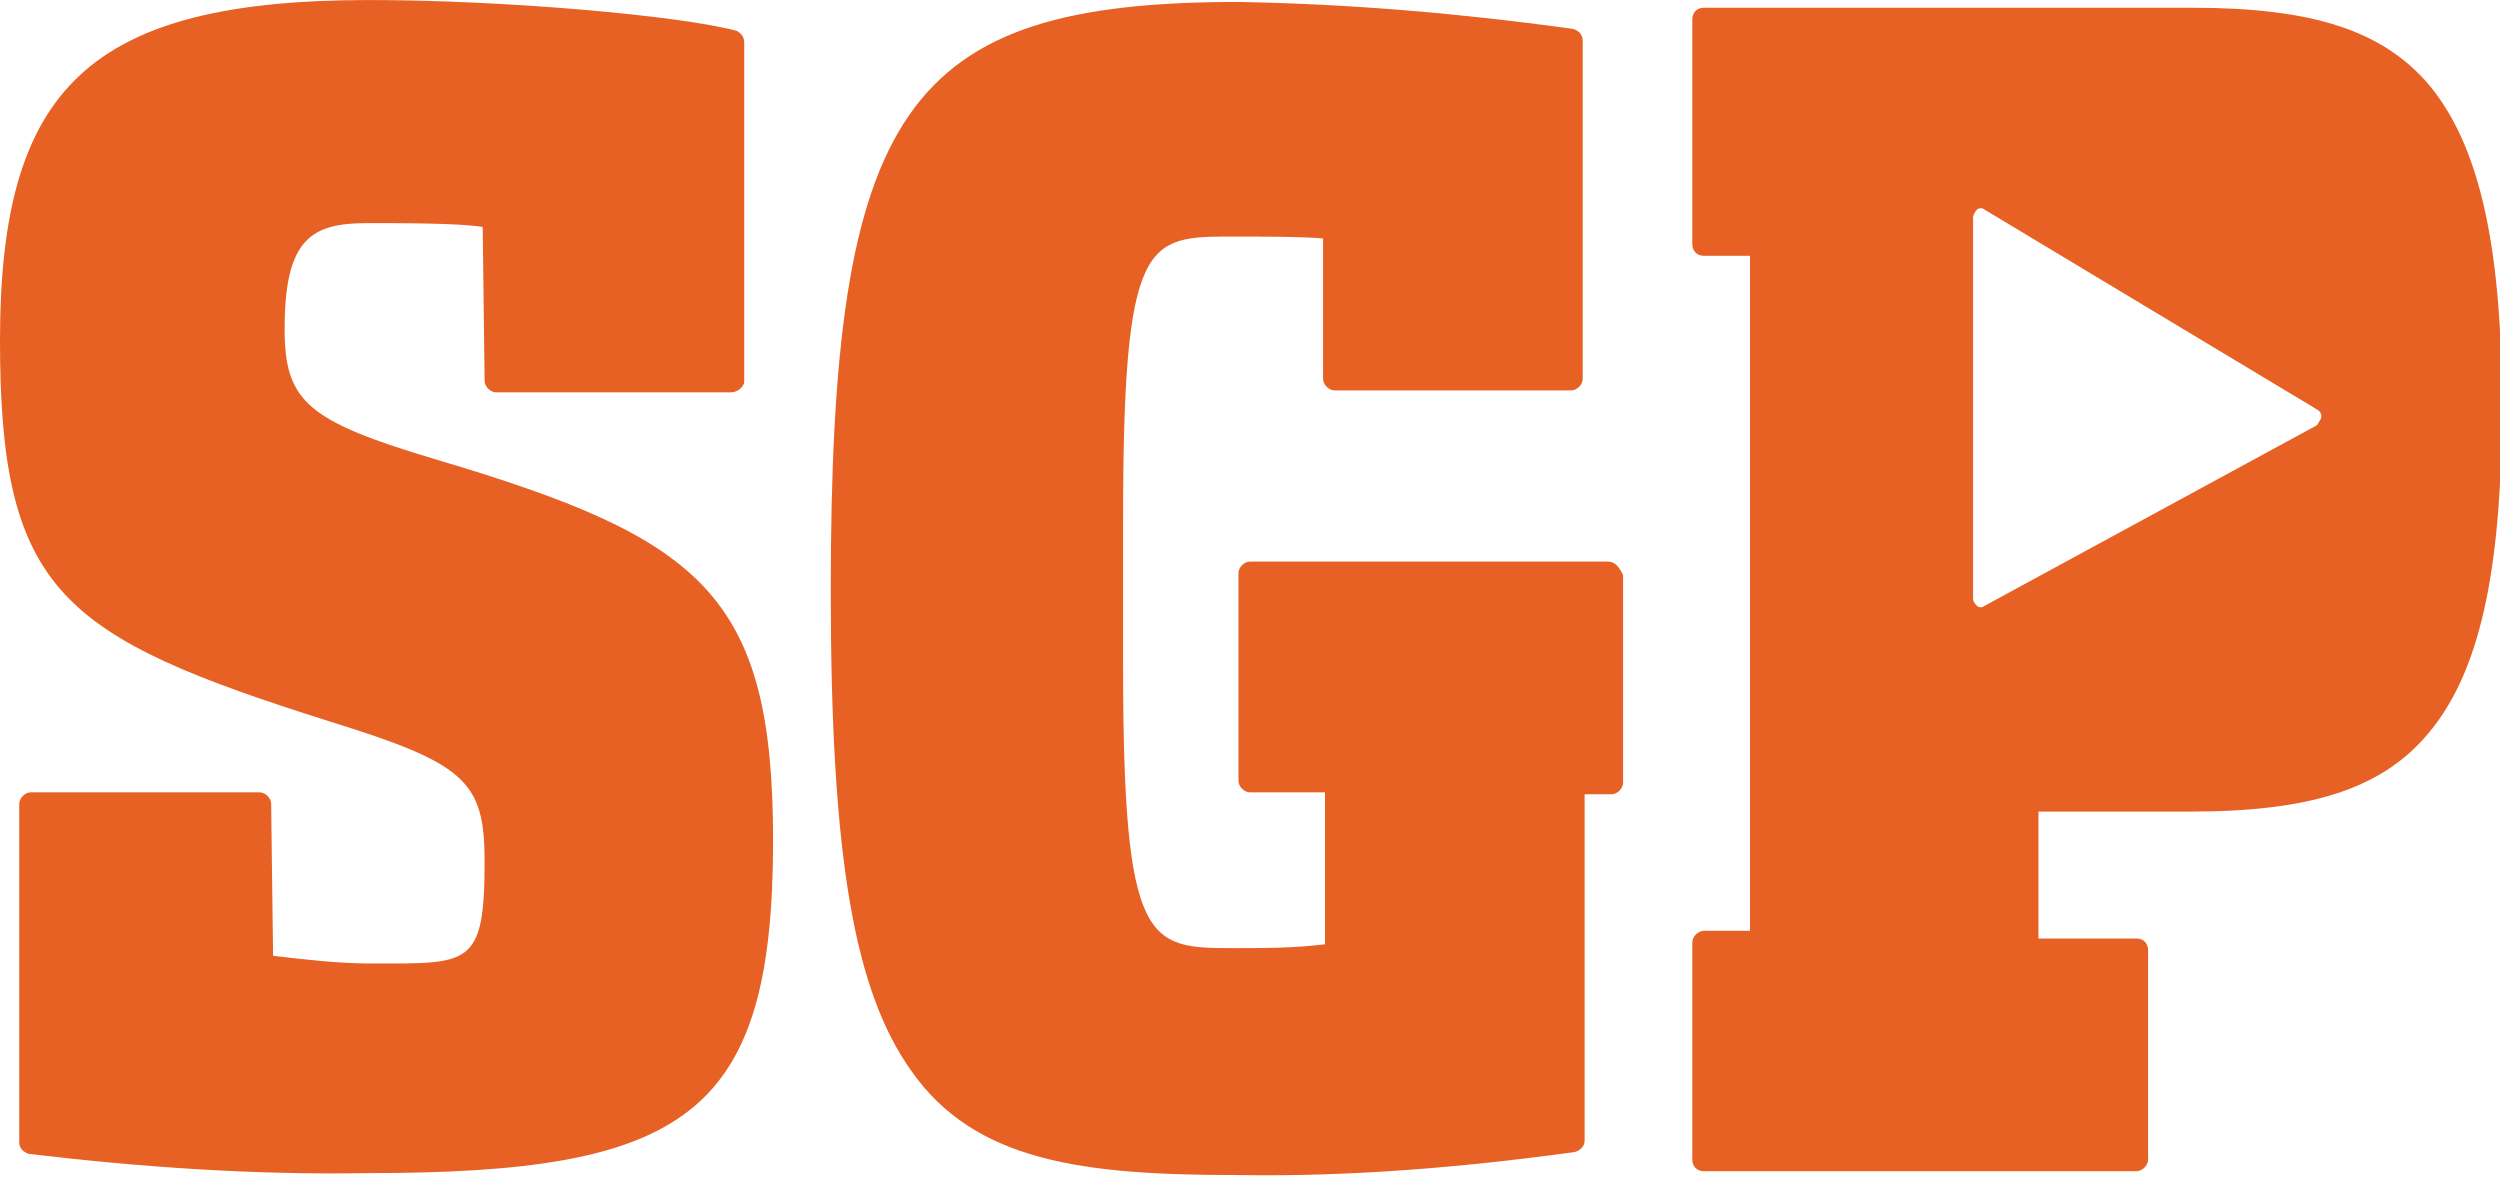
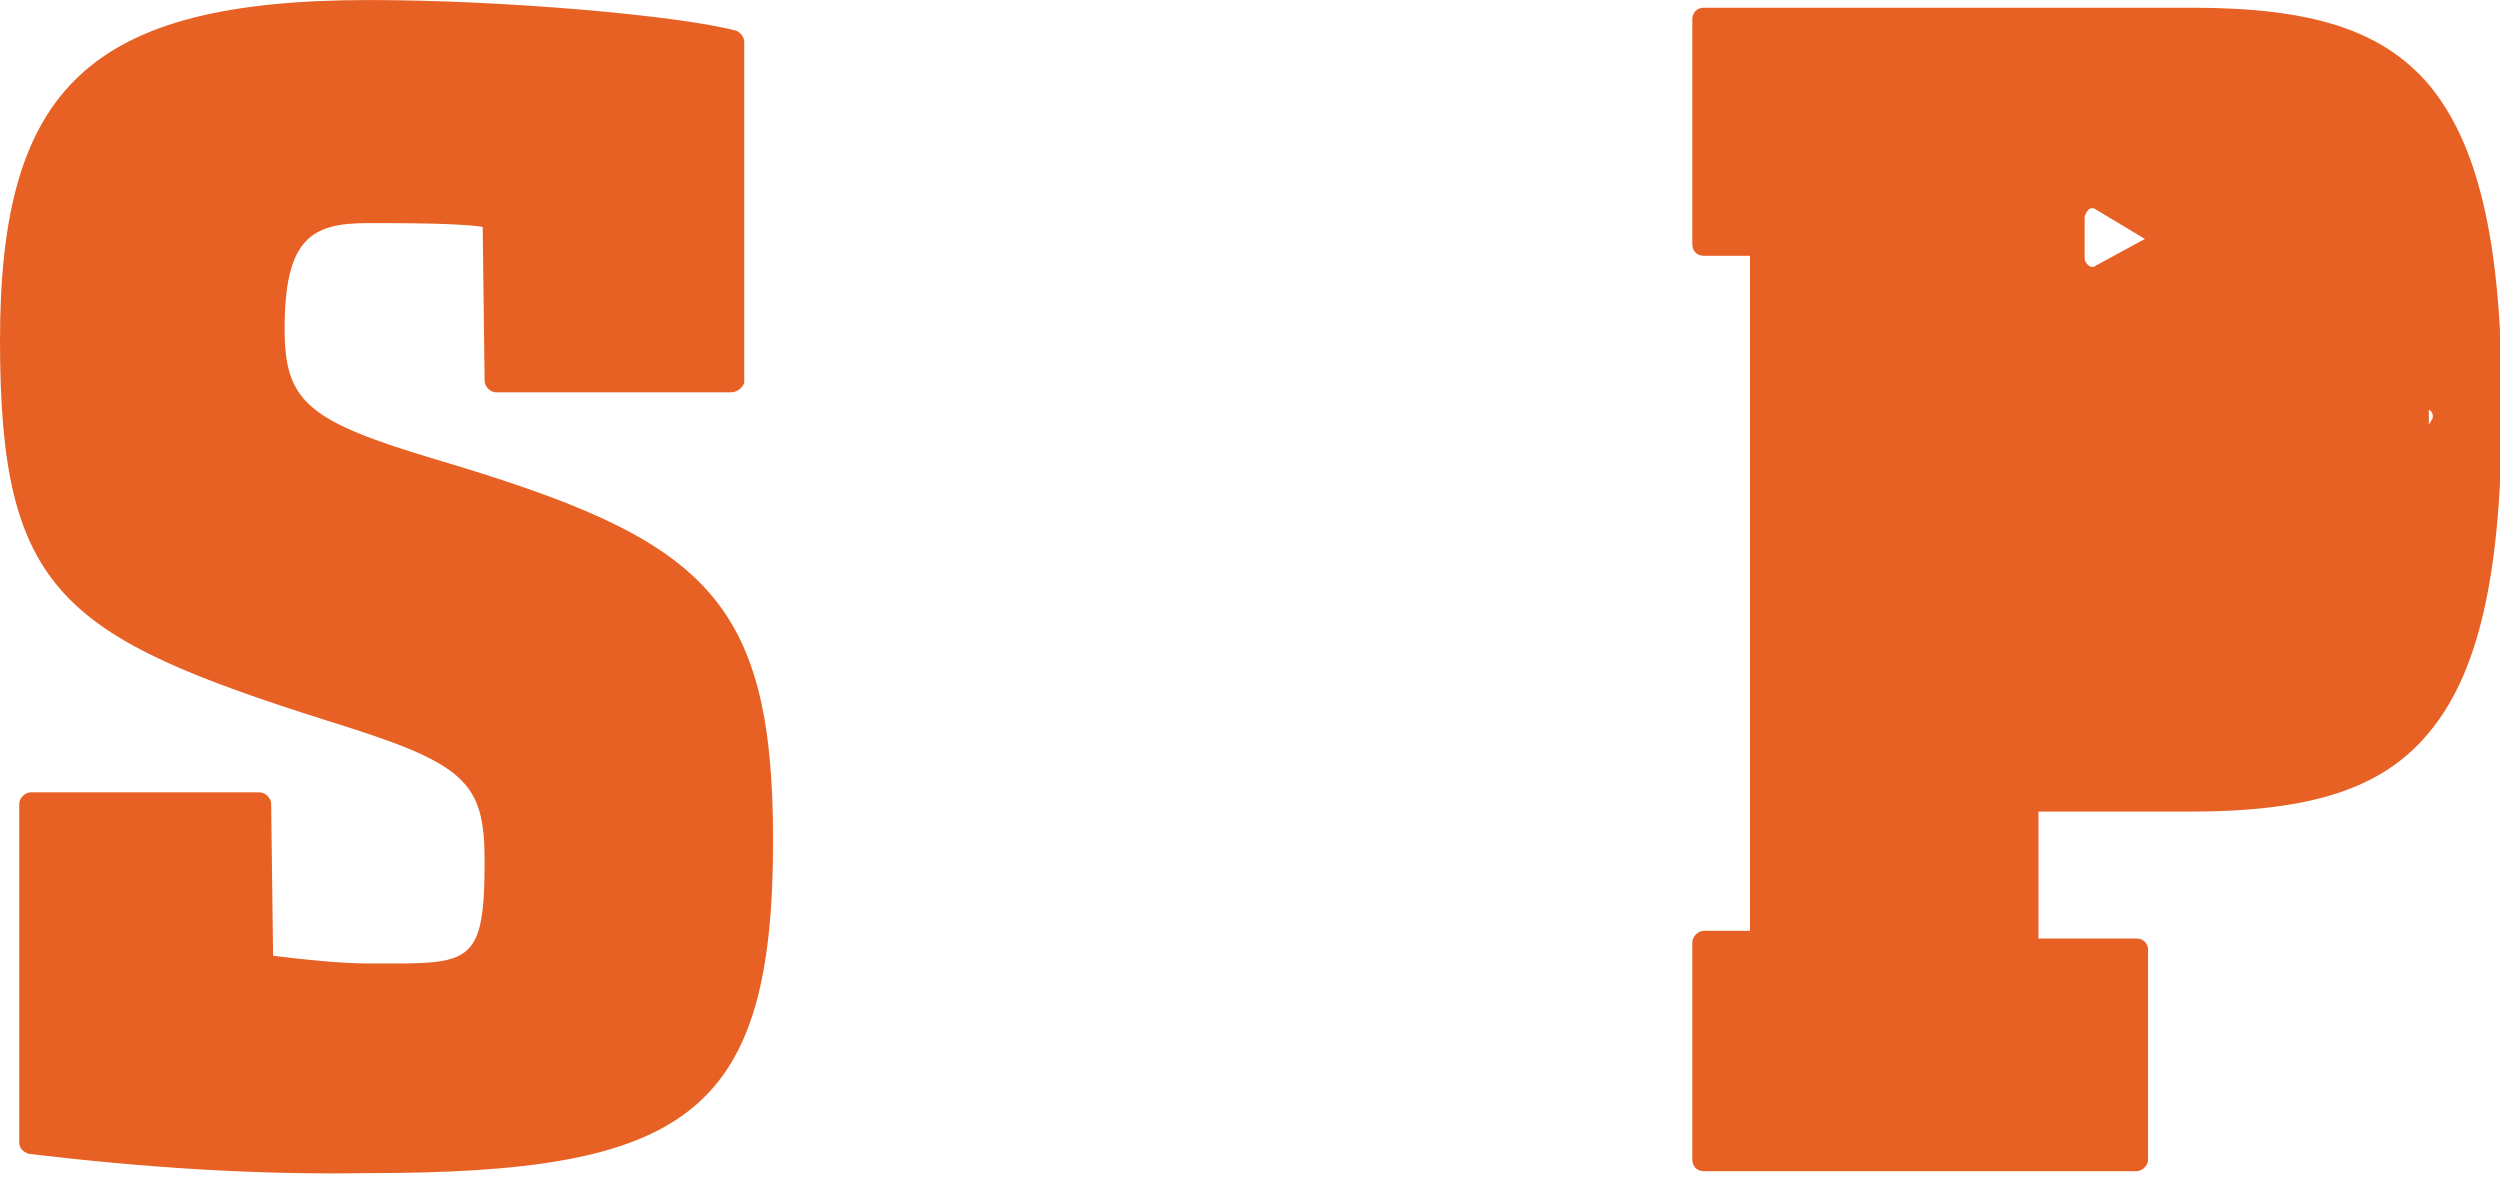
<svg xmlns="http://www.w3.org/2000/svg" id="sgp" viewBox="0 0 130 61.2" width="2500" height="1177">
  <style>.st0{fill:#e76024}</style>
  <path id="_Path_" class="st0" d="M22.7 23.9c-6.7-2-7.9-3-7.9-6.8 0-4.7 1.4-5.5 4.3-5.5 1.9 0 4.8 0 6 .2l.1 8c0 .3.3.6.6.6H38c.3 0 .6-.2.7-.5V2.2c0-.3-.2-.5-.4-.6C35.3.8 26.2 0 19.2 0 4.6 0 0 4.6 0 17.7s3.2 15.4 17.1 19.8c7.1 2.2 8.1 3.1 8.1 7.3 0 5.5-.8 5.3-5.9 5.3-1.7 0-3.4-.2-5.1-.4l-.1-7.9c0-.3-.3-.6-.6-.6H1.6c-.3 0-.6.3-.6.6v17.6c0 .3.2.5.5.6 5.9.7 11.7 1.1 17.6 1 16.6 0 21.1-3 21.1-17.3 0-12.8-3.7-15.7-17.5-19.8z" />
-   <path id="_Compound_Path_" class="st0" d="M126.3 4.4c-2.4-2.8-6-4-12.3-4H88.6c-.4 0-.6.3-.6.6v11.7c0 .3.2.6.6.6H91v35.1h-2.4c-.3 0-.6.3-.6.6v11.3c0 .3.2.6.6.6h22.5c.3 0 .6-.3.6-.6V49.4c0-.3-.2-.6-.6-.6H106v-6.6h7.9c6.3 0 10-1.2 12.4-4.1 2.6-3.1 3.8-8.3 3.8-17s-1.3-13.7-3.8-16.7zm-5.8 17.7l-17.3 9.4c-.1.1-.3.1-.4 0-.1-.1-.2-.2-.2-.4V11.3c0-.1.1-.3.2-.4.1-.1.3-.1.4 0l17.3 10.4c.2.1.3.4.1.6 0 .1-.1.1-.1.2z" />
-   <path id="_Path_2" class="st0" d="M83.6 29.2H65c-.3 0-.6.3-.6.6v10.8c0 .3.3.6.6.6h3.9v7.9c-1.6.2-3.1.2-4.7.2-4.5 0-5.8 0-5.8-14.7v-7.5c0-14.8 1.2-14.8 5.7-14.8 1.6 0 3.7 0 4.7.1v7.3c0 .3.3.6.6.6h12.3c.3 0 .6-.3.6-.6V2.1c0-.3-.2-.5-.5-.6C76 .7 70.2.2 64.4.1 47 .1 43.2 5.6 43.2 30.7c0 13.8 1.2 20.8 4.2 25 3.3 4.7 8.9 5.4 16.9 5.4 5.9.1 11.8-.4 17.6-1.2.3-.1.5-.3.5-.6v-18h1.4c.3 0 .6-.3.6-.6V29.9c-.2-.4-.4-.7-.8-.7z" />
+   <path id="_Compound_Path_" class="st0" d="M126.3 4.4c-2.4-2.8-6-4-12.3-4H88.6c-.4 0-.6.3-.6.6v11.7c0 .3.2.6.6.6H91v35.1h-2.4c-.3 0-.6.3-.6.6v11.3c0 .3.2.6.6.6h22.5c.3 0 .6-.3.6-.6V49.4c0-.3-.2-.6-.6-.6H106v-6.6h7.9c6.3 0 10-1.2 12.4-4.1 2.6-3.1 3.8-8.3 3.8-17s-1.3-13.7-3.8-16.7zl-17.3 9.4c-.1.1-.3.1-.4 0-.1-.1-.2-.2-.2-.4V11.3c0-.1.1-.3.2-.4.1-.1.3-.1.4 0l17.3 10.4c.2.1.3.4.1.6 0 .1-.1.1-.1.2z" />
</svg>